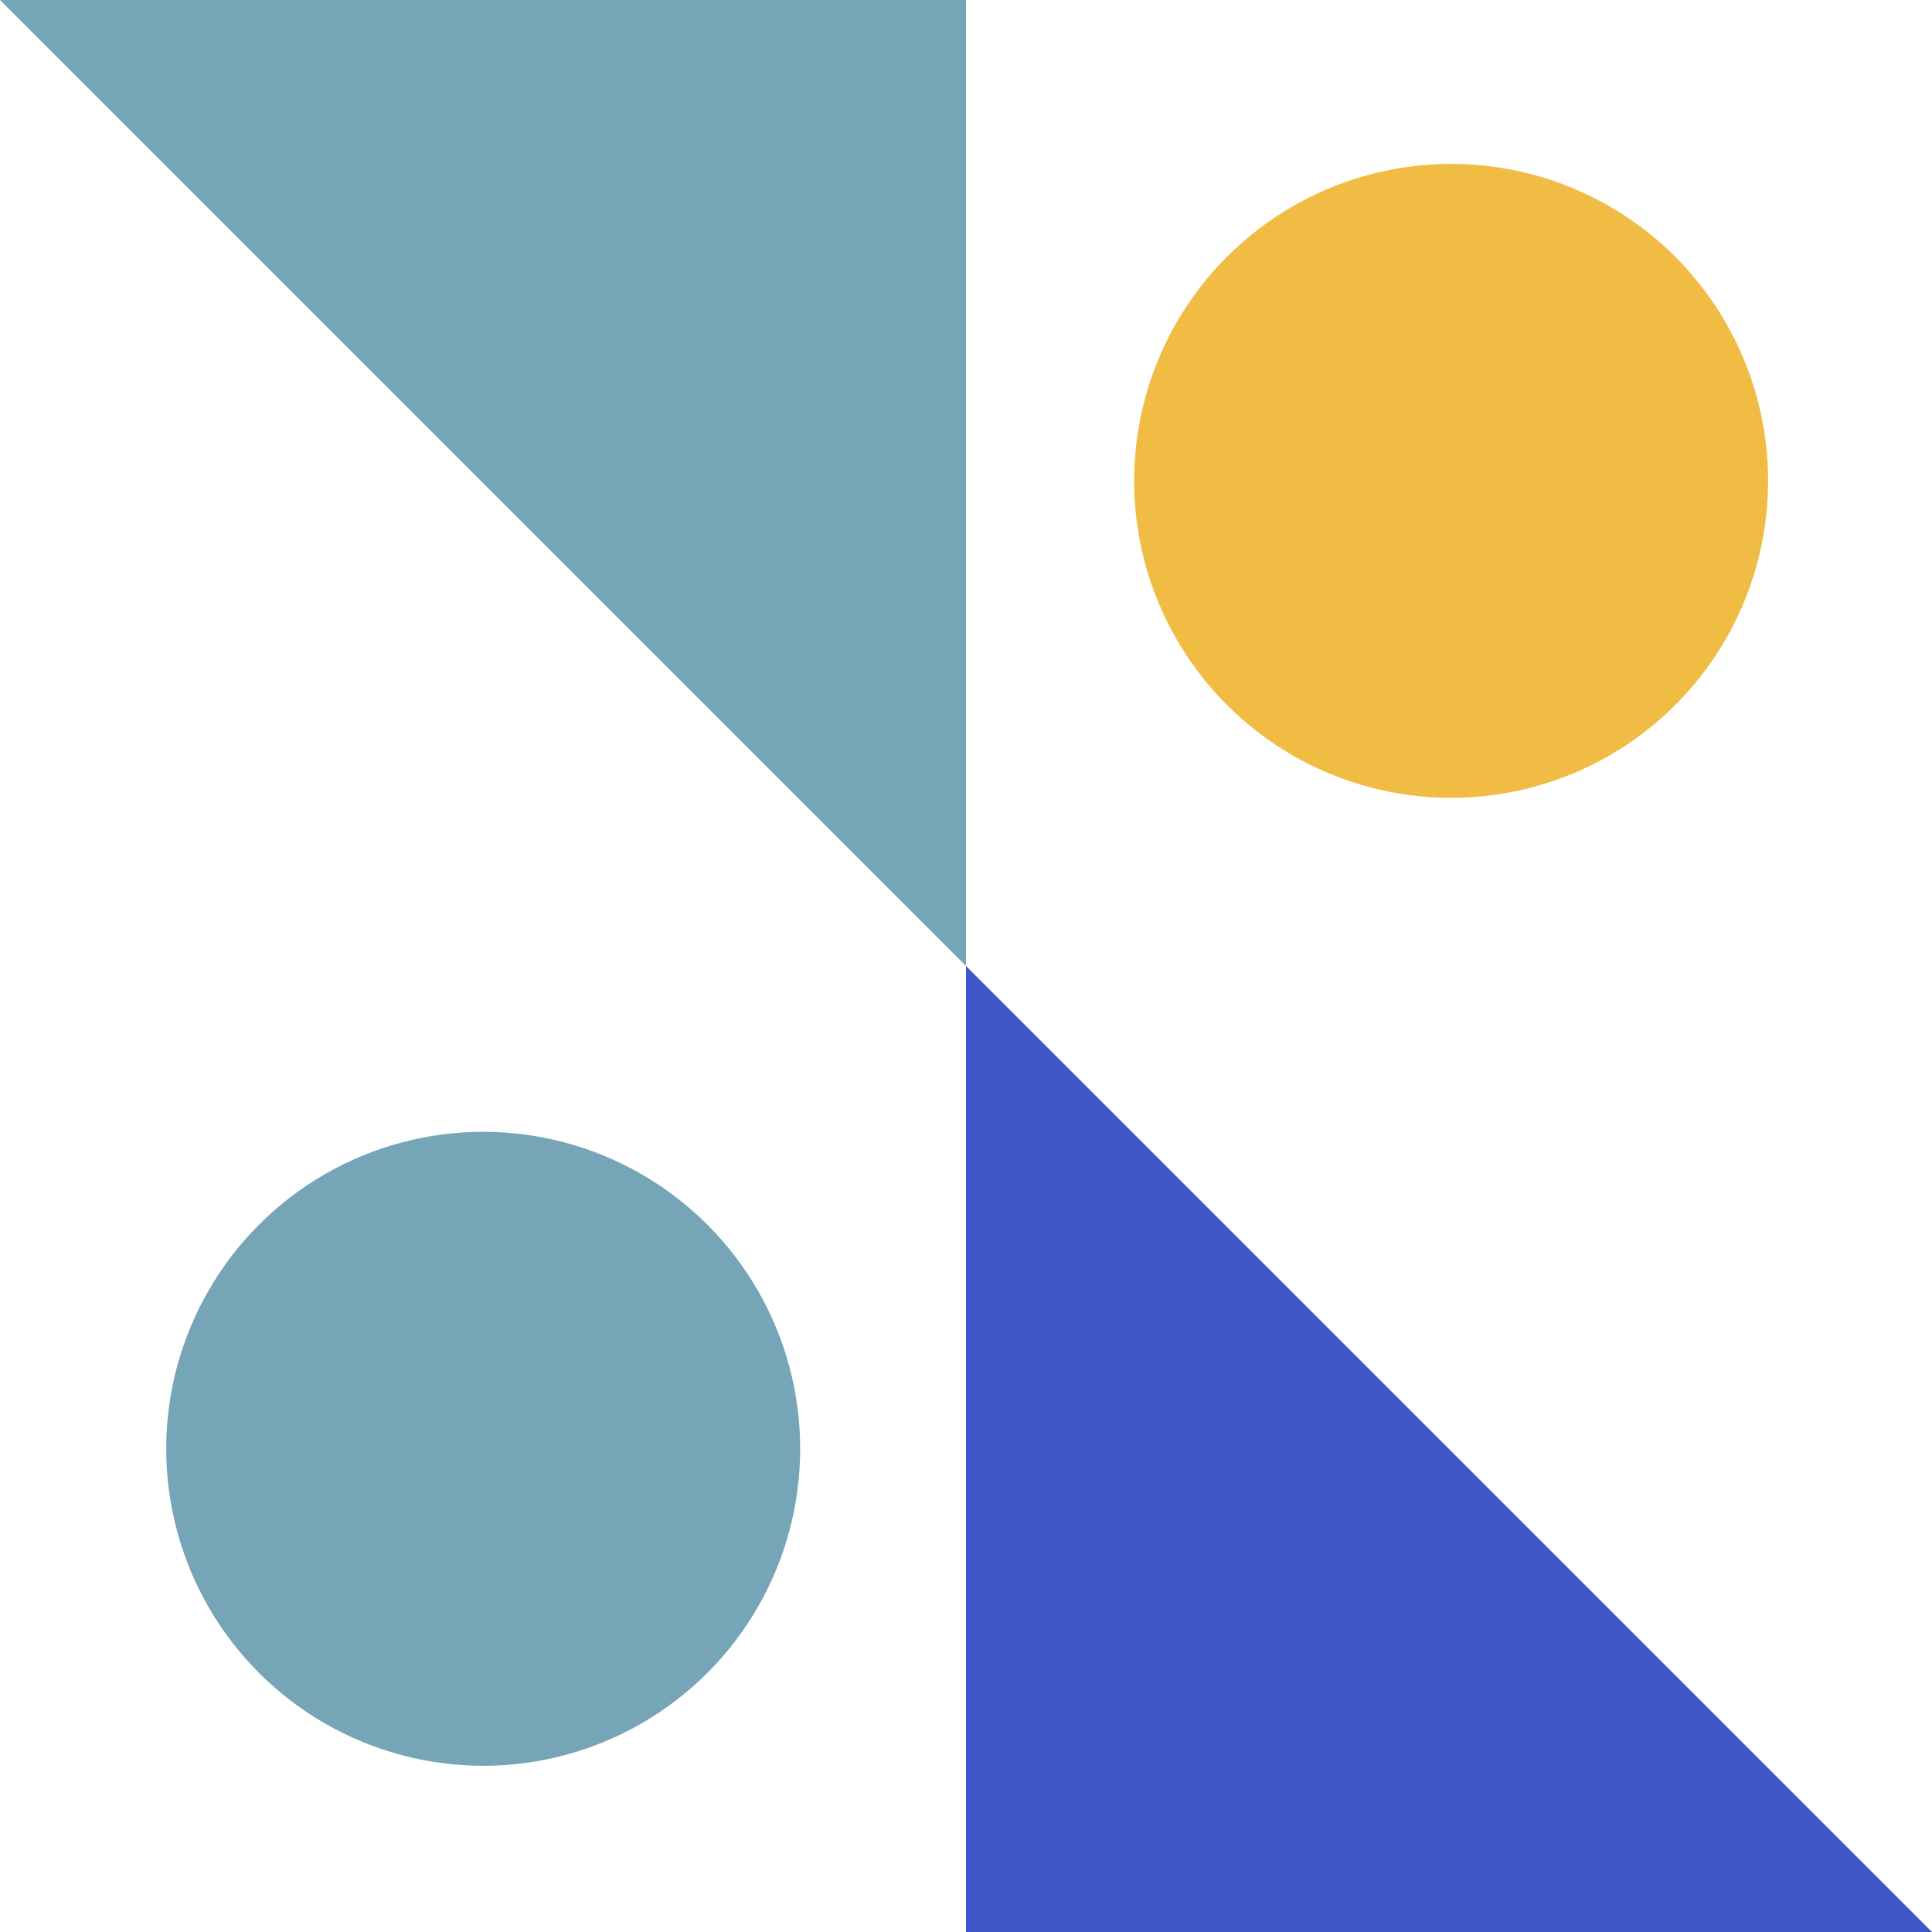
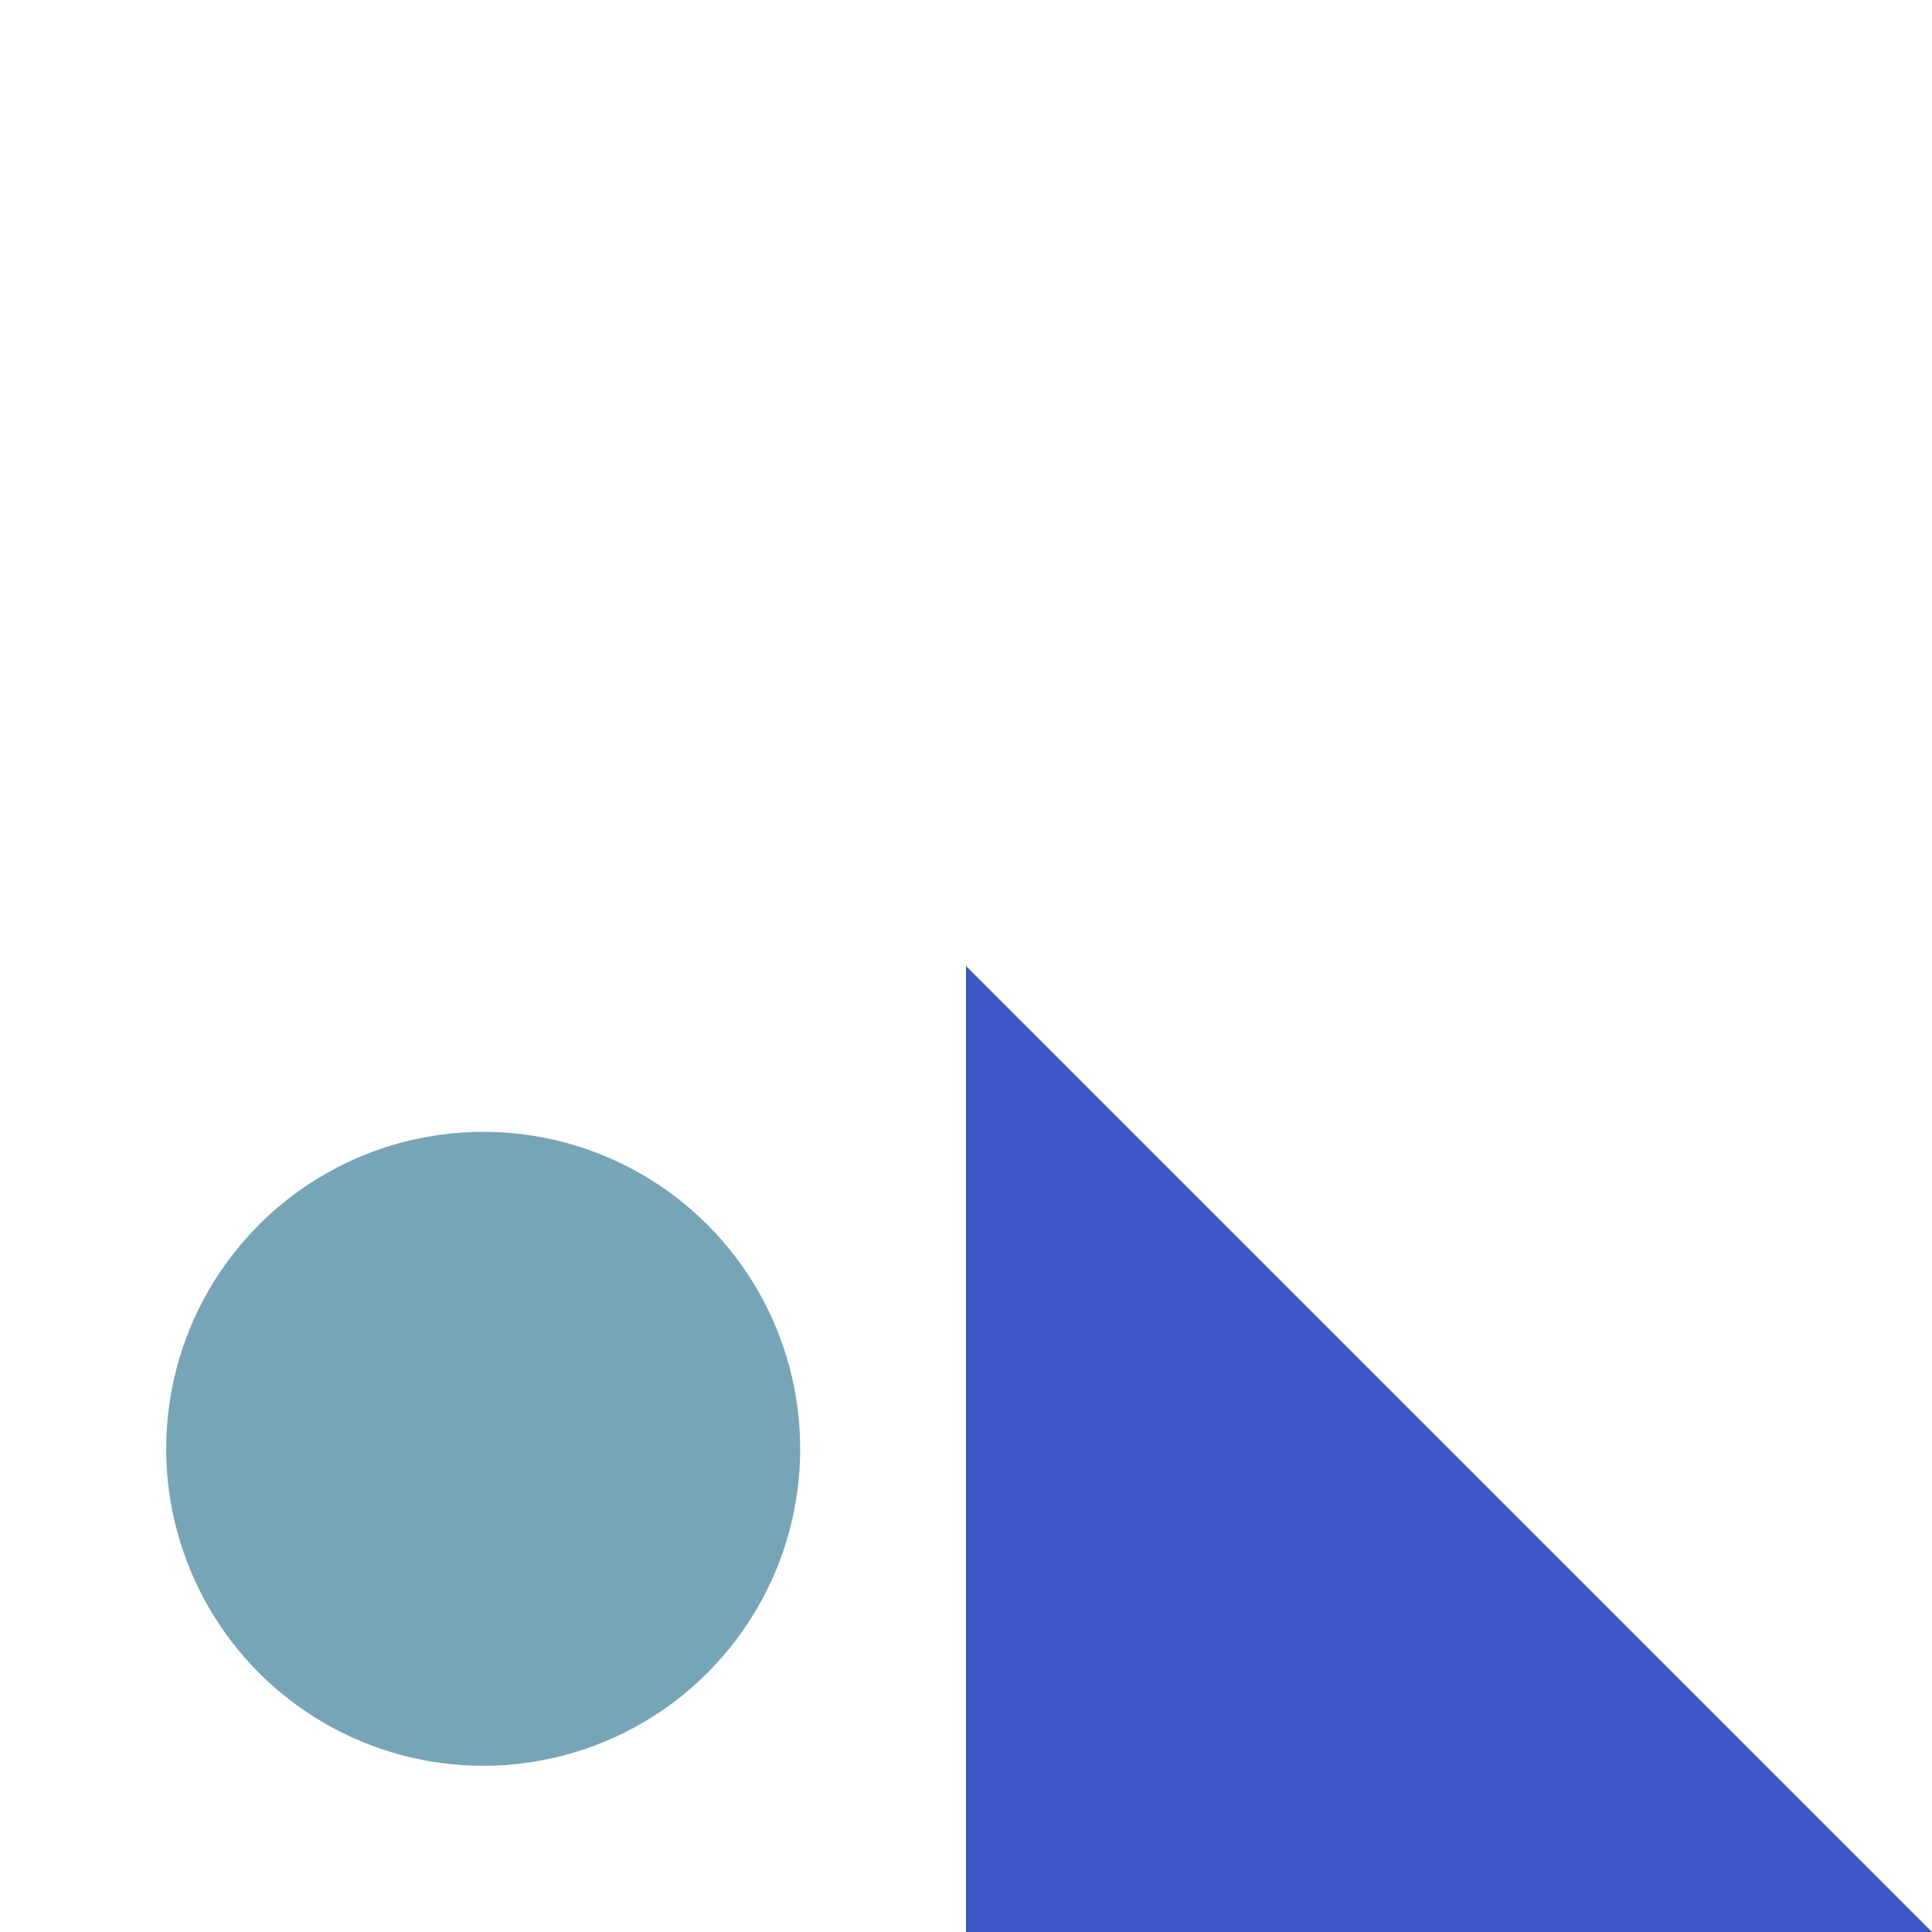
<svg xmlns="http://www.w3.org/2000/svg" fill="#000000" height="501" preserveAspectRatio="xMidYMid meet" version="1" viewBox="-0.5 -0.5 501.0 501.0" width="501" zoomAndPan="magnify">
  <g>
    <g>
      <g id="change1_1">
-         <path d="M250 250L-0.5 -0.5 250 -0.5z" fill="#77a5b8" />
-       </g>
+         </g>
      <g id="change2_1">
        <path d="M250 250L500.5 500.5 250 500.5z" fill="#3e58c9" />
      </g>
      <g id="change3_1">
        <circle cx="124.8" cy="375.2" fill="#77a5b8" r="82.2" />
      </g>
      <g id="change4_1">
-         <circle cx="375.8" cy="124.2" fill="#f1bc43" r="82.2" />
-       </g>
+         </g>
    </g>
  </g>
</svg>